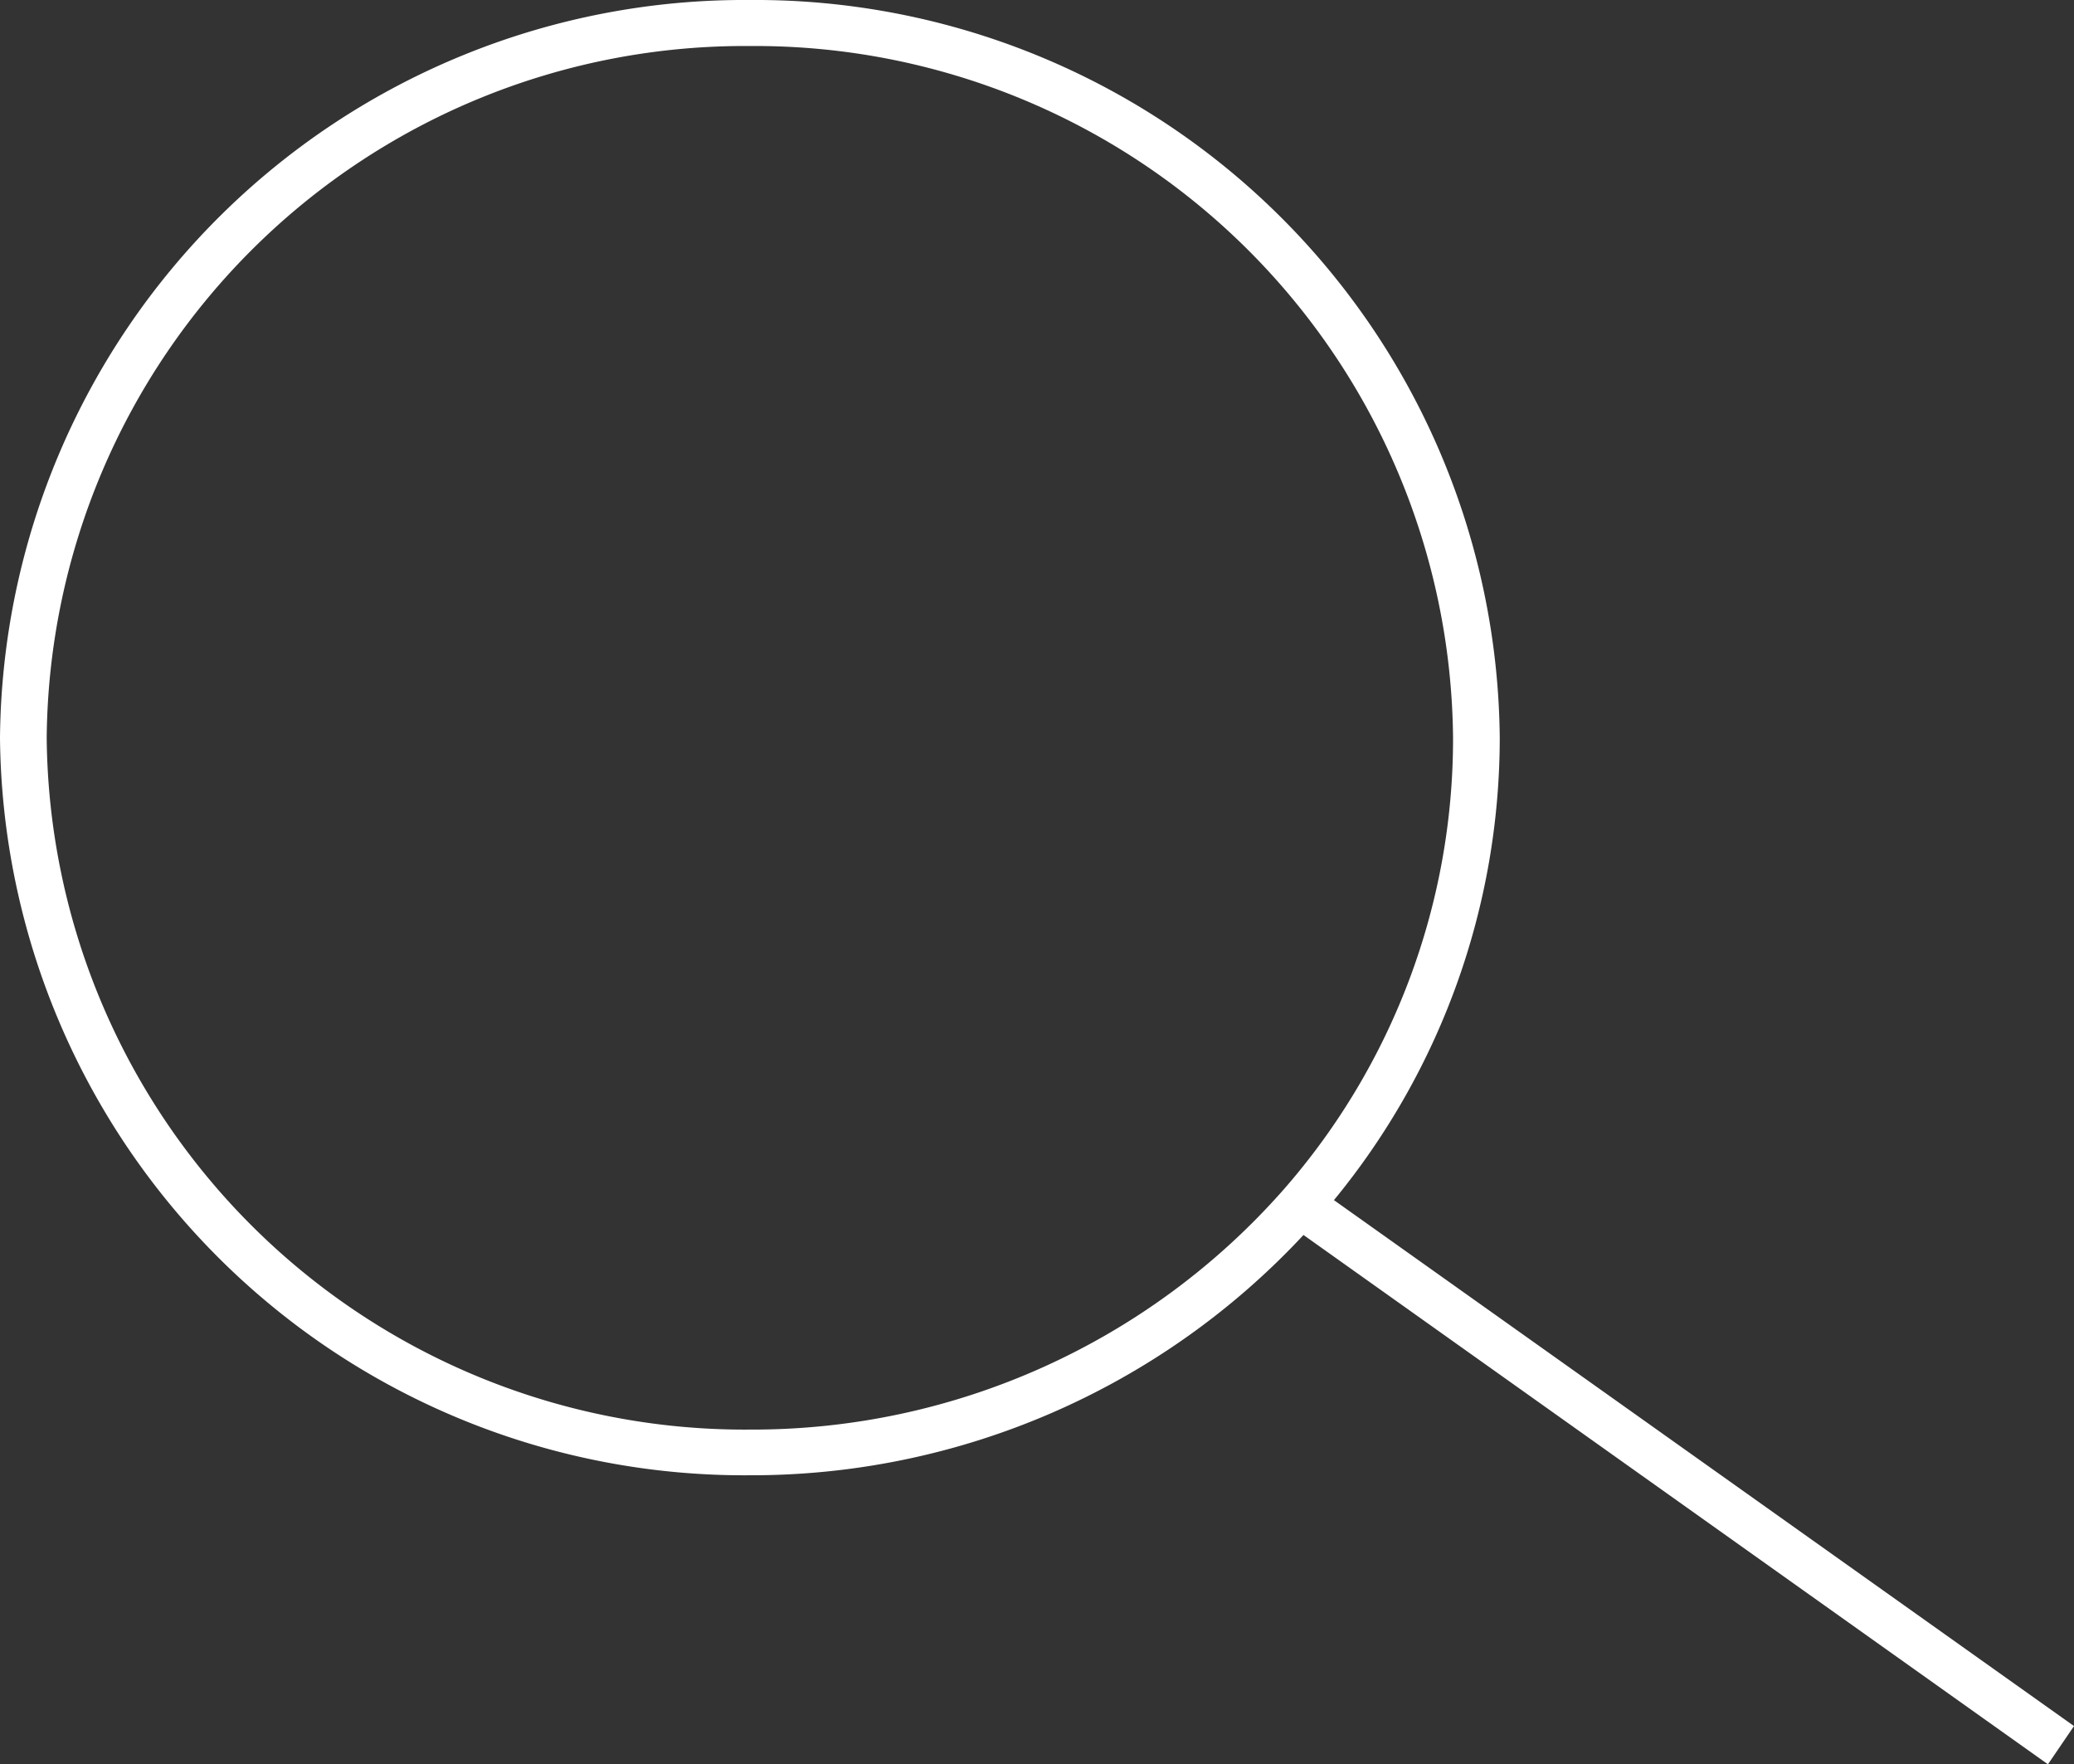
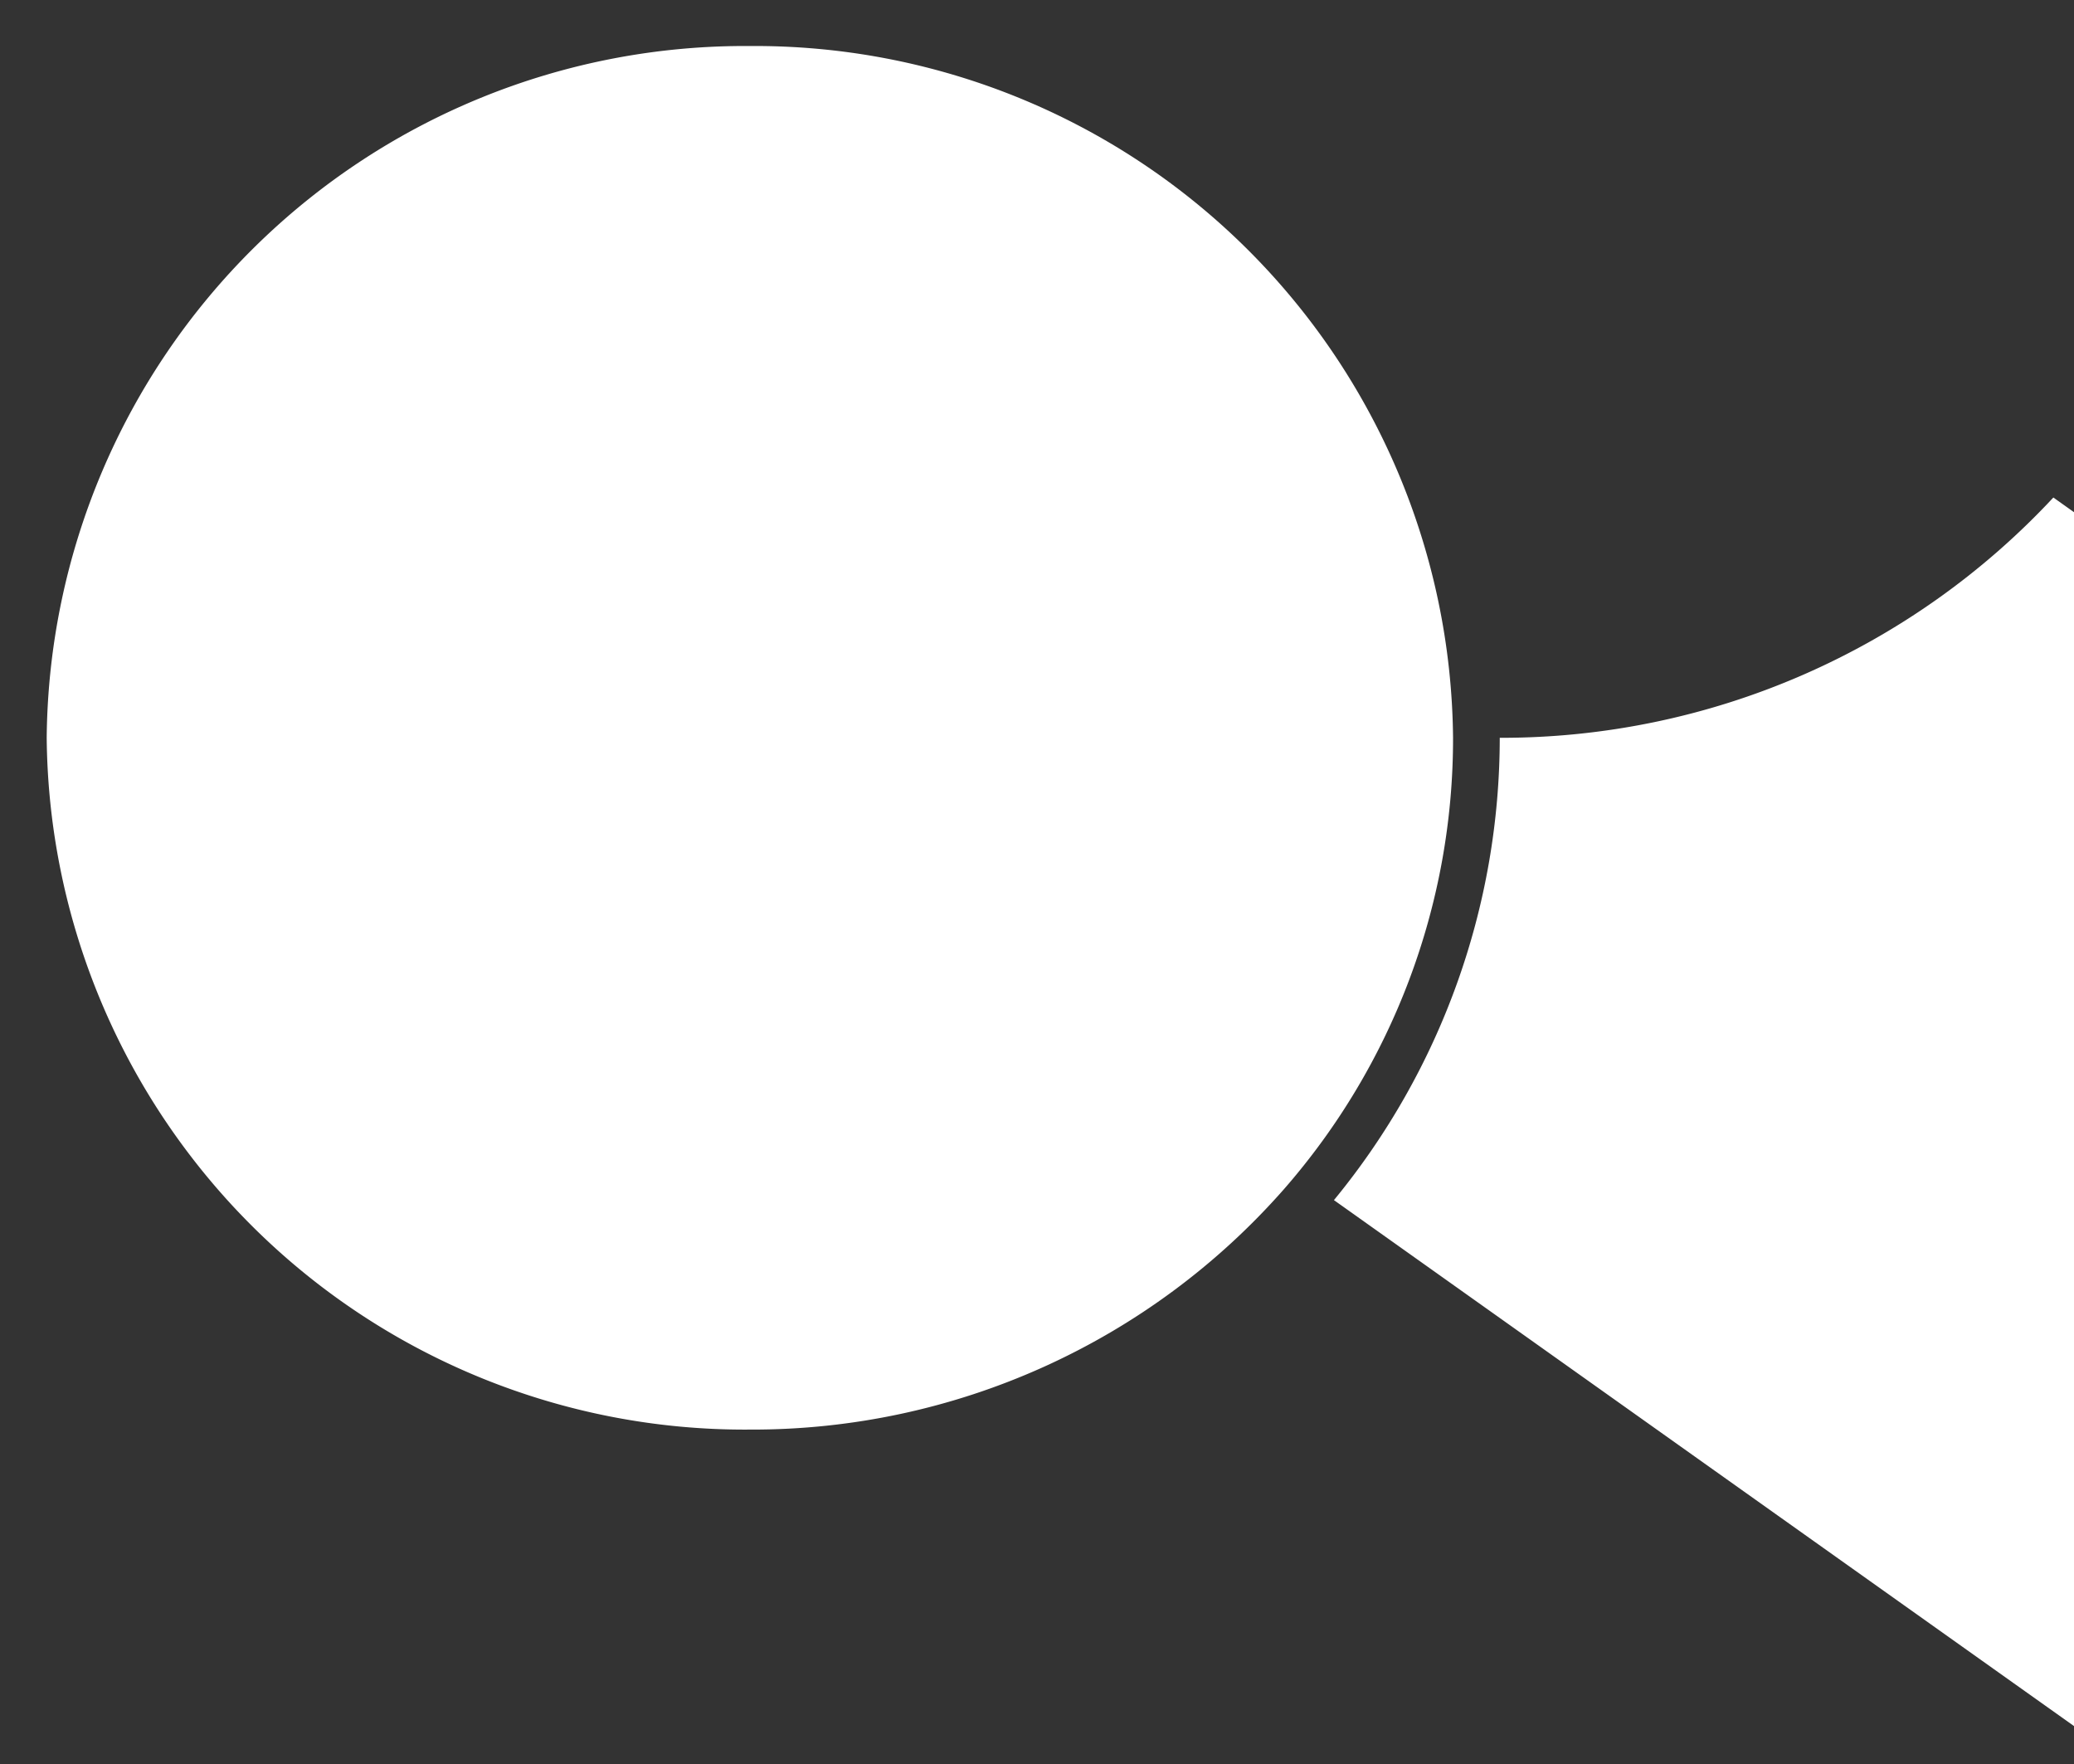
<svg xmlns="http://www.w3.org/2000/svg" id="Ebene_1" data-name="Ebene 1" viewBox="0 0 61.29 52.13">
  <rect x="0" y="0" width="61.29" height="52.13" fill="#333333" stroke="none" />
  <defs>
    <style>.cls-1{fill:#fff;}</style>
  </defs>
-   <path class="cls-1" d="M22.16,42.24A20.63,20.63,0,0,1,1.38,21.8,20.63,20.63,0,0,1,22.16,1.36,20.63,20.63,0,0,1,42.94,21.8a20.22,20.22,0,0,1-5,13.34,20.91,20.91,0,0,1-15.74,7.1M61.29,51,39.42,35.46a21.51,21.51,0,0,0,4.9-13.66A22,22,0,0,0,22.16,0,22,22,0,0,0,0,21.8,22,22,0,0,0,22.16,43.59a22.29,22.29,0,0,0,16.36-7.1l22,15.64Z" />
+   <path class="cls-1" d="M22.16,42.24A20.63,20.63,0,0,1,1.38,21.8,20.63,20.63,0,0,1,22.16,1.36,20.63,20.63,0,0,1,42.94,21.8a20.22,20.22,0,0,1-5,13.34,20.91,20.91,0,0,1-15.74,7.1M61.29,51,39.42,35.46a21.51,21.51,0,0,0,4.9-13.66a22.29,22.29,0,0,0,16.36-7.1l22,15.64Z" />
</svg>